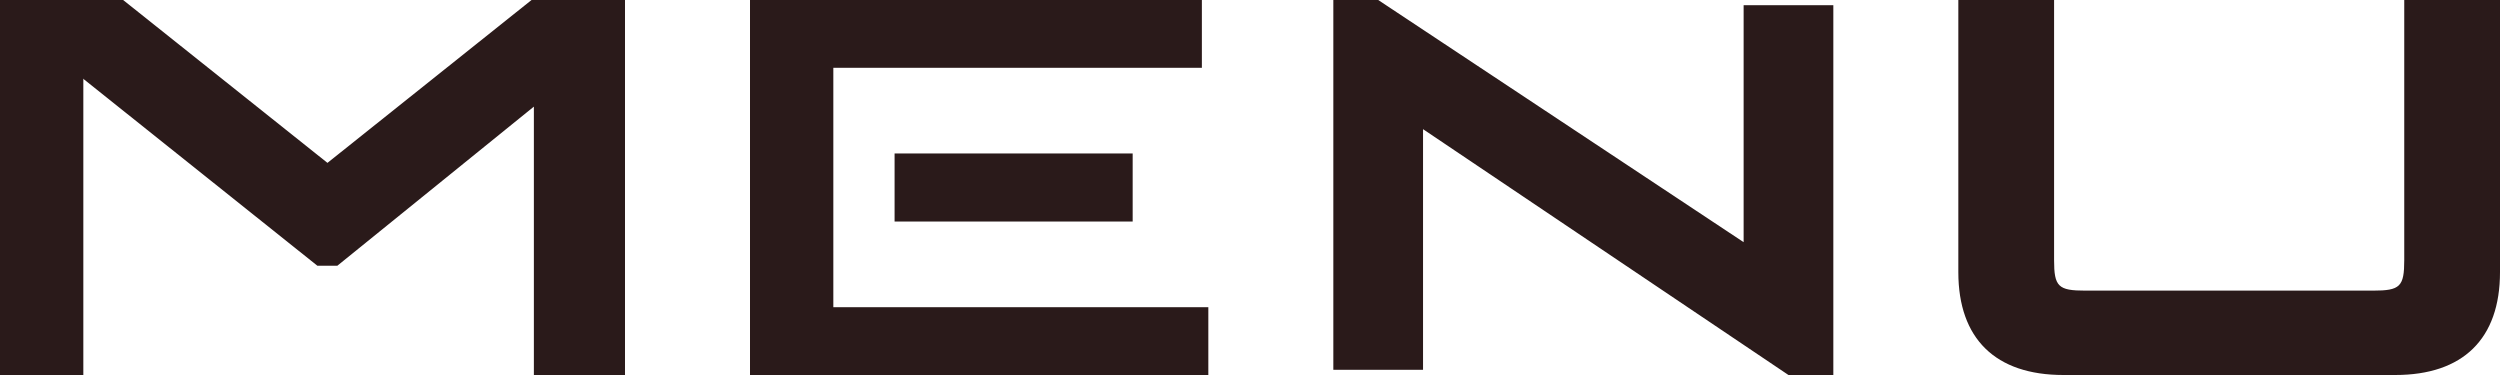
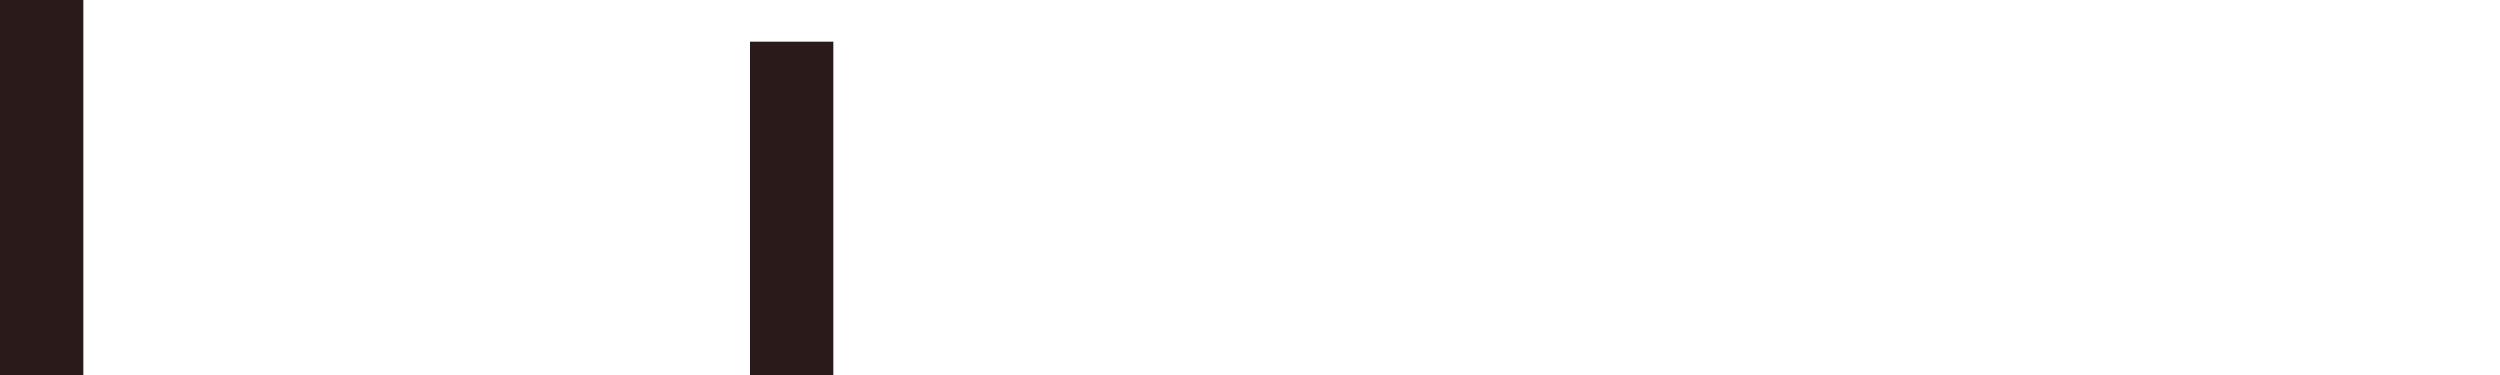
<svg xmlns="http://www.w3.org/2000/svg" fill="none" height="9" viewBox="0 0 60 9" width="60">
  <g fill="#2a1a1a">
-     <path d="M49.521 9C47.893 9 47 8.132 47 6.531V0h2.298v6.242c0 .637.099.733.749.733h6.907c.65 0 .748-.096.748-.733V0H60v6.531C60 8.132 59.114 9 57.485 9zm-6.598 0-8.77-5.9v5.775H32V0h1.077l8.77 5.812V.125H44V9zM15 0v9h-2.187V2.559L8.097 6.377h-.481L0 .296V0h2.955l4.904 3.909L12.757 0zm3 0h10.845v1.627H18zm0 7.373h11V9H18zm9.184-3.69v1.634H21.47V3.683z" />
    <path d="M20 1h-2v8h2zM2 0H0v9h2z" />
  </g>
</svg>